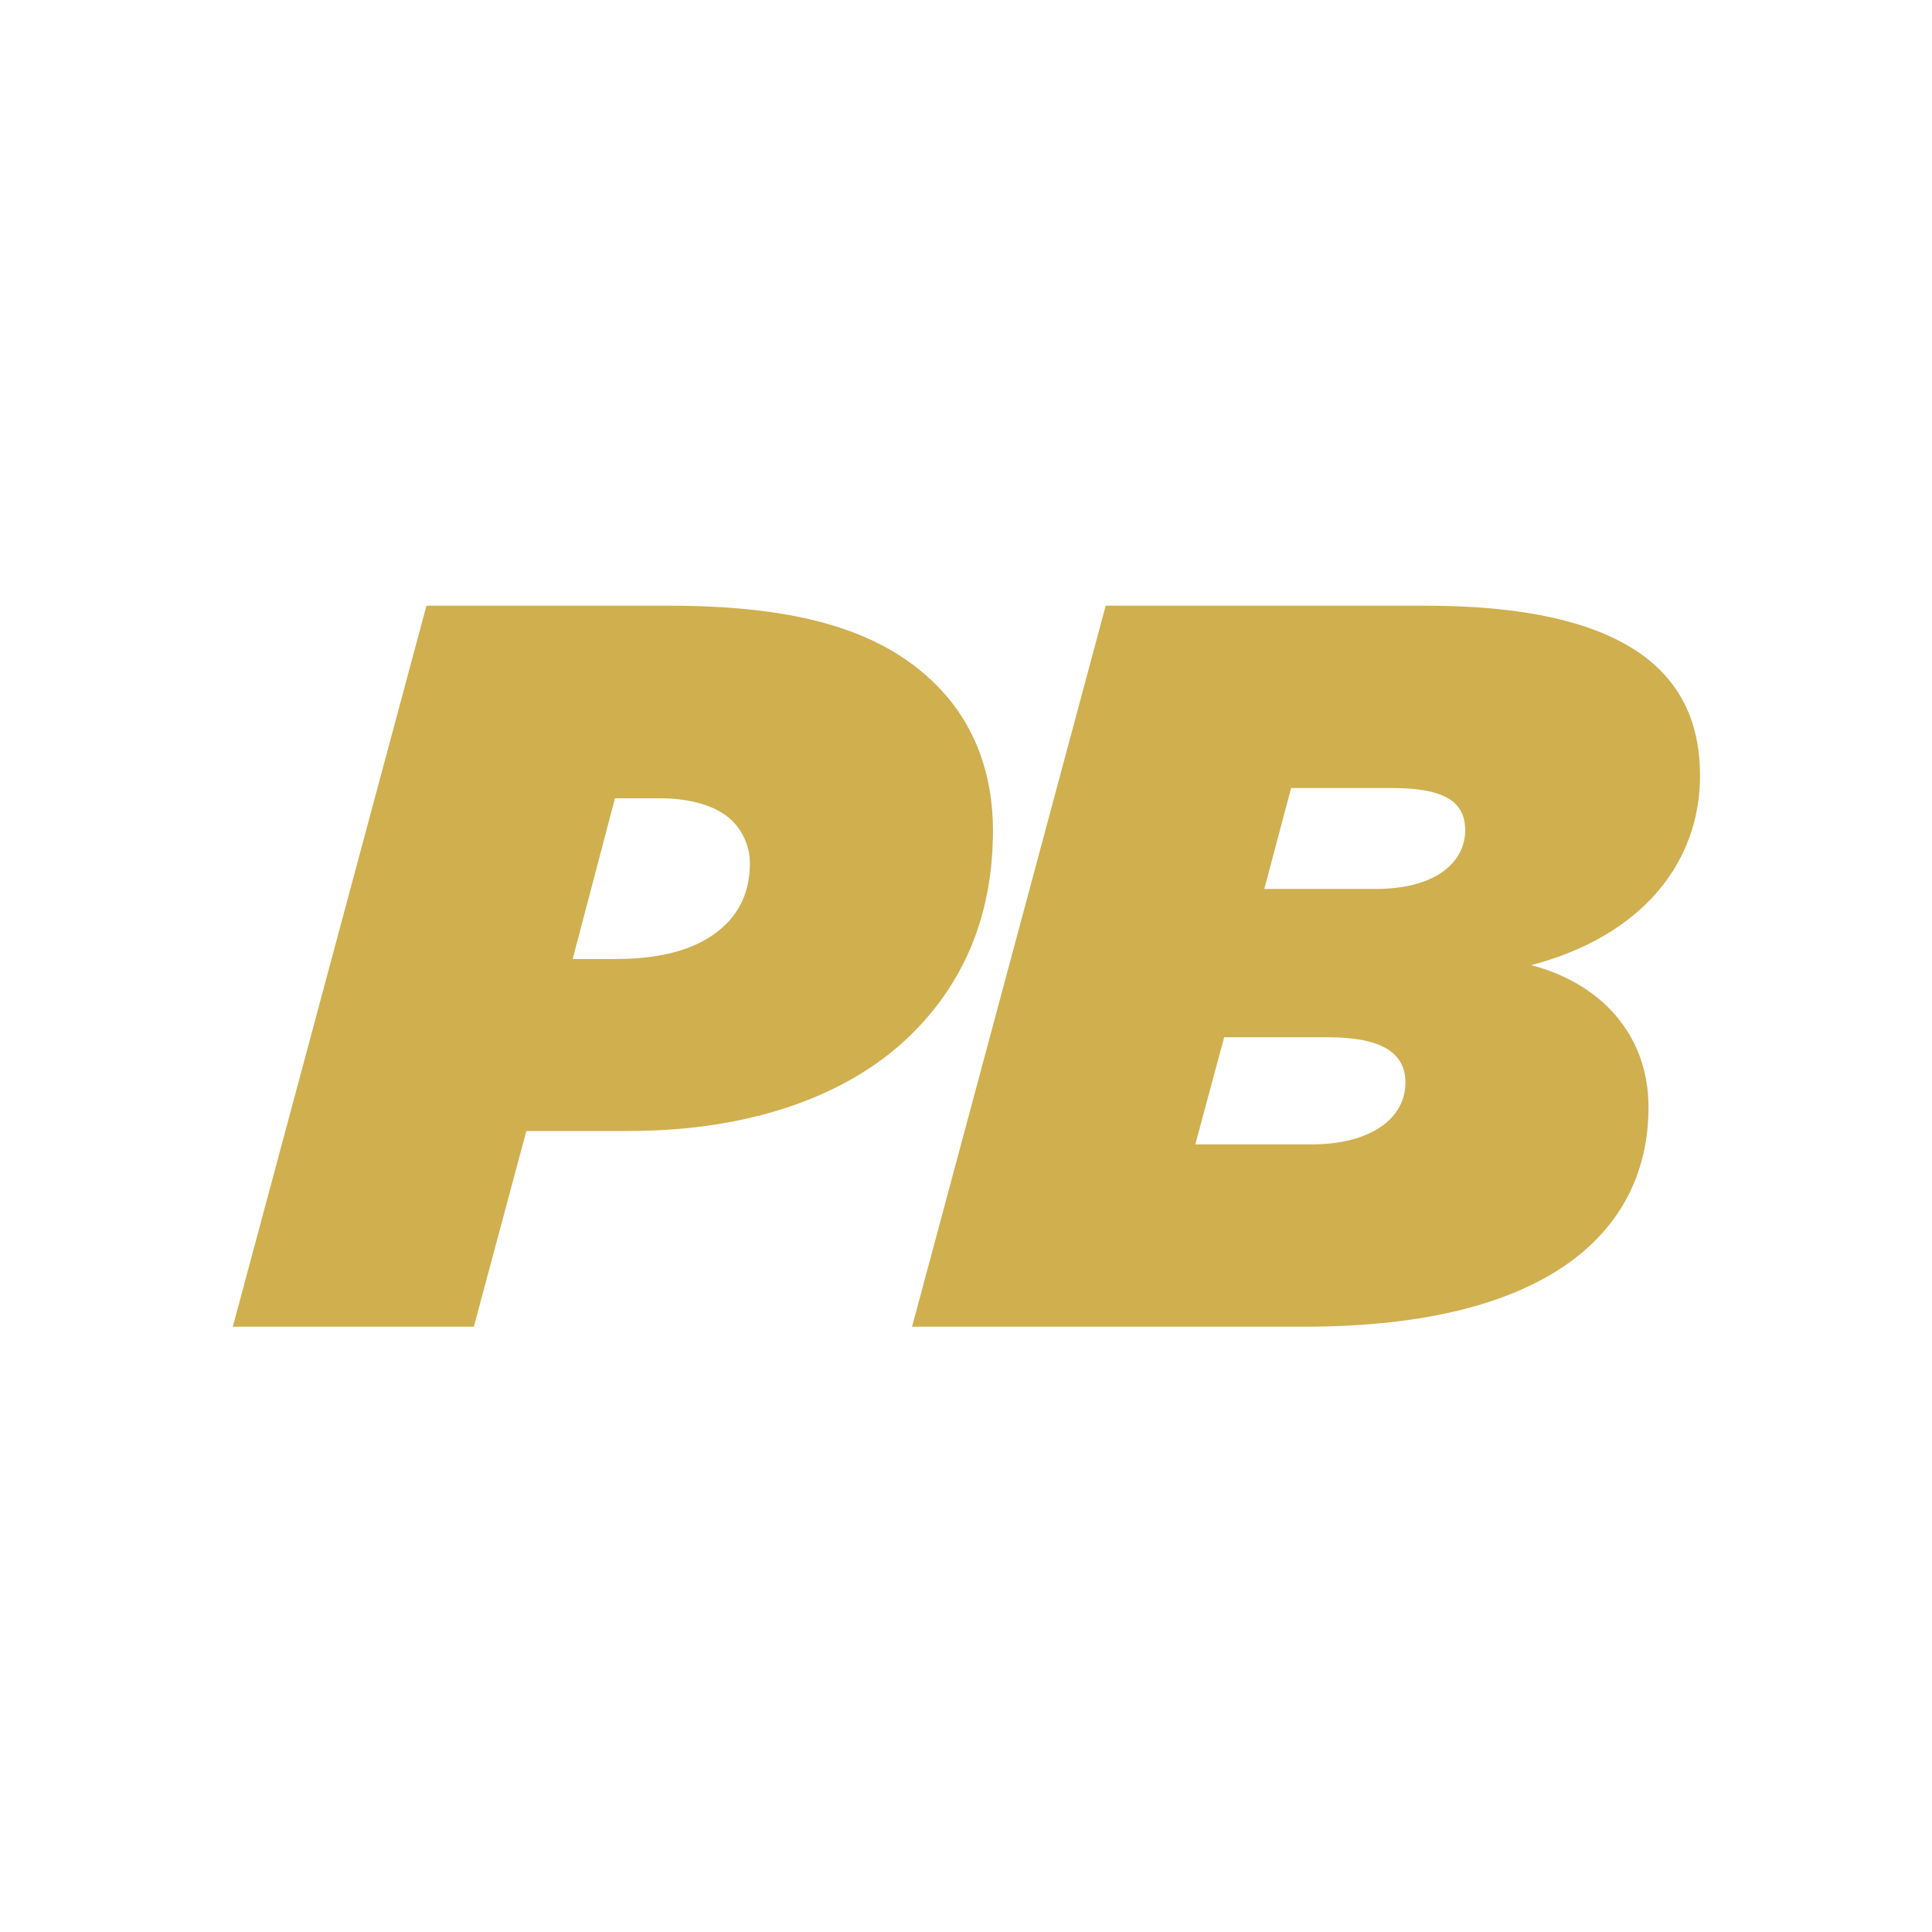
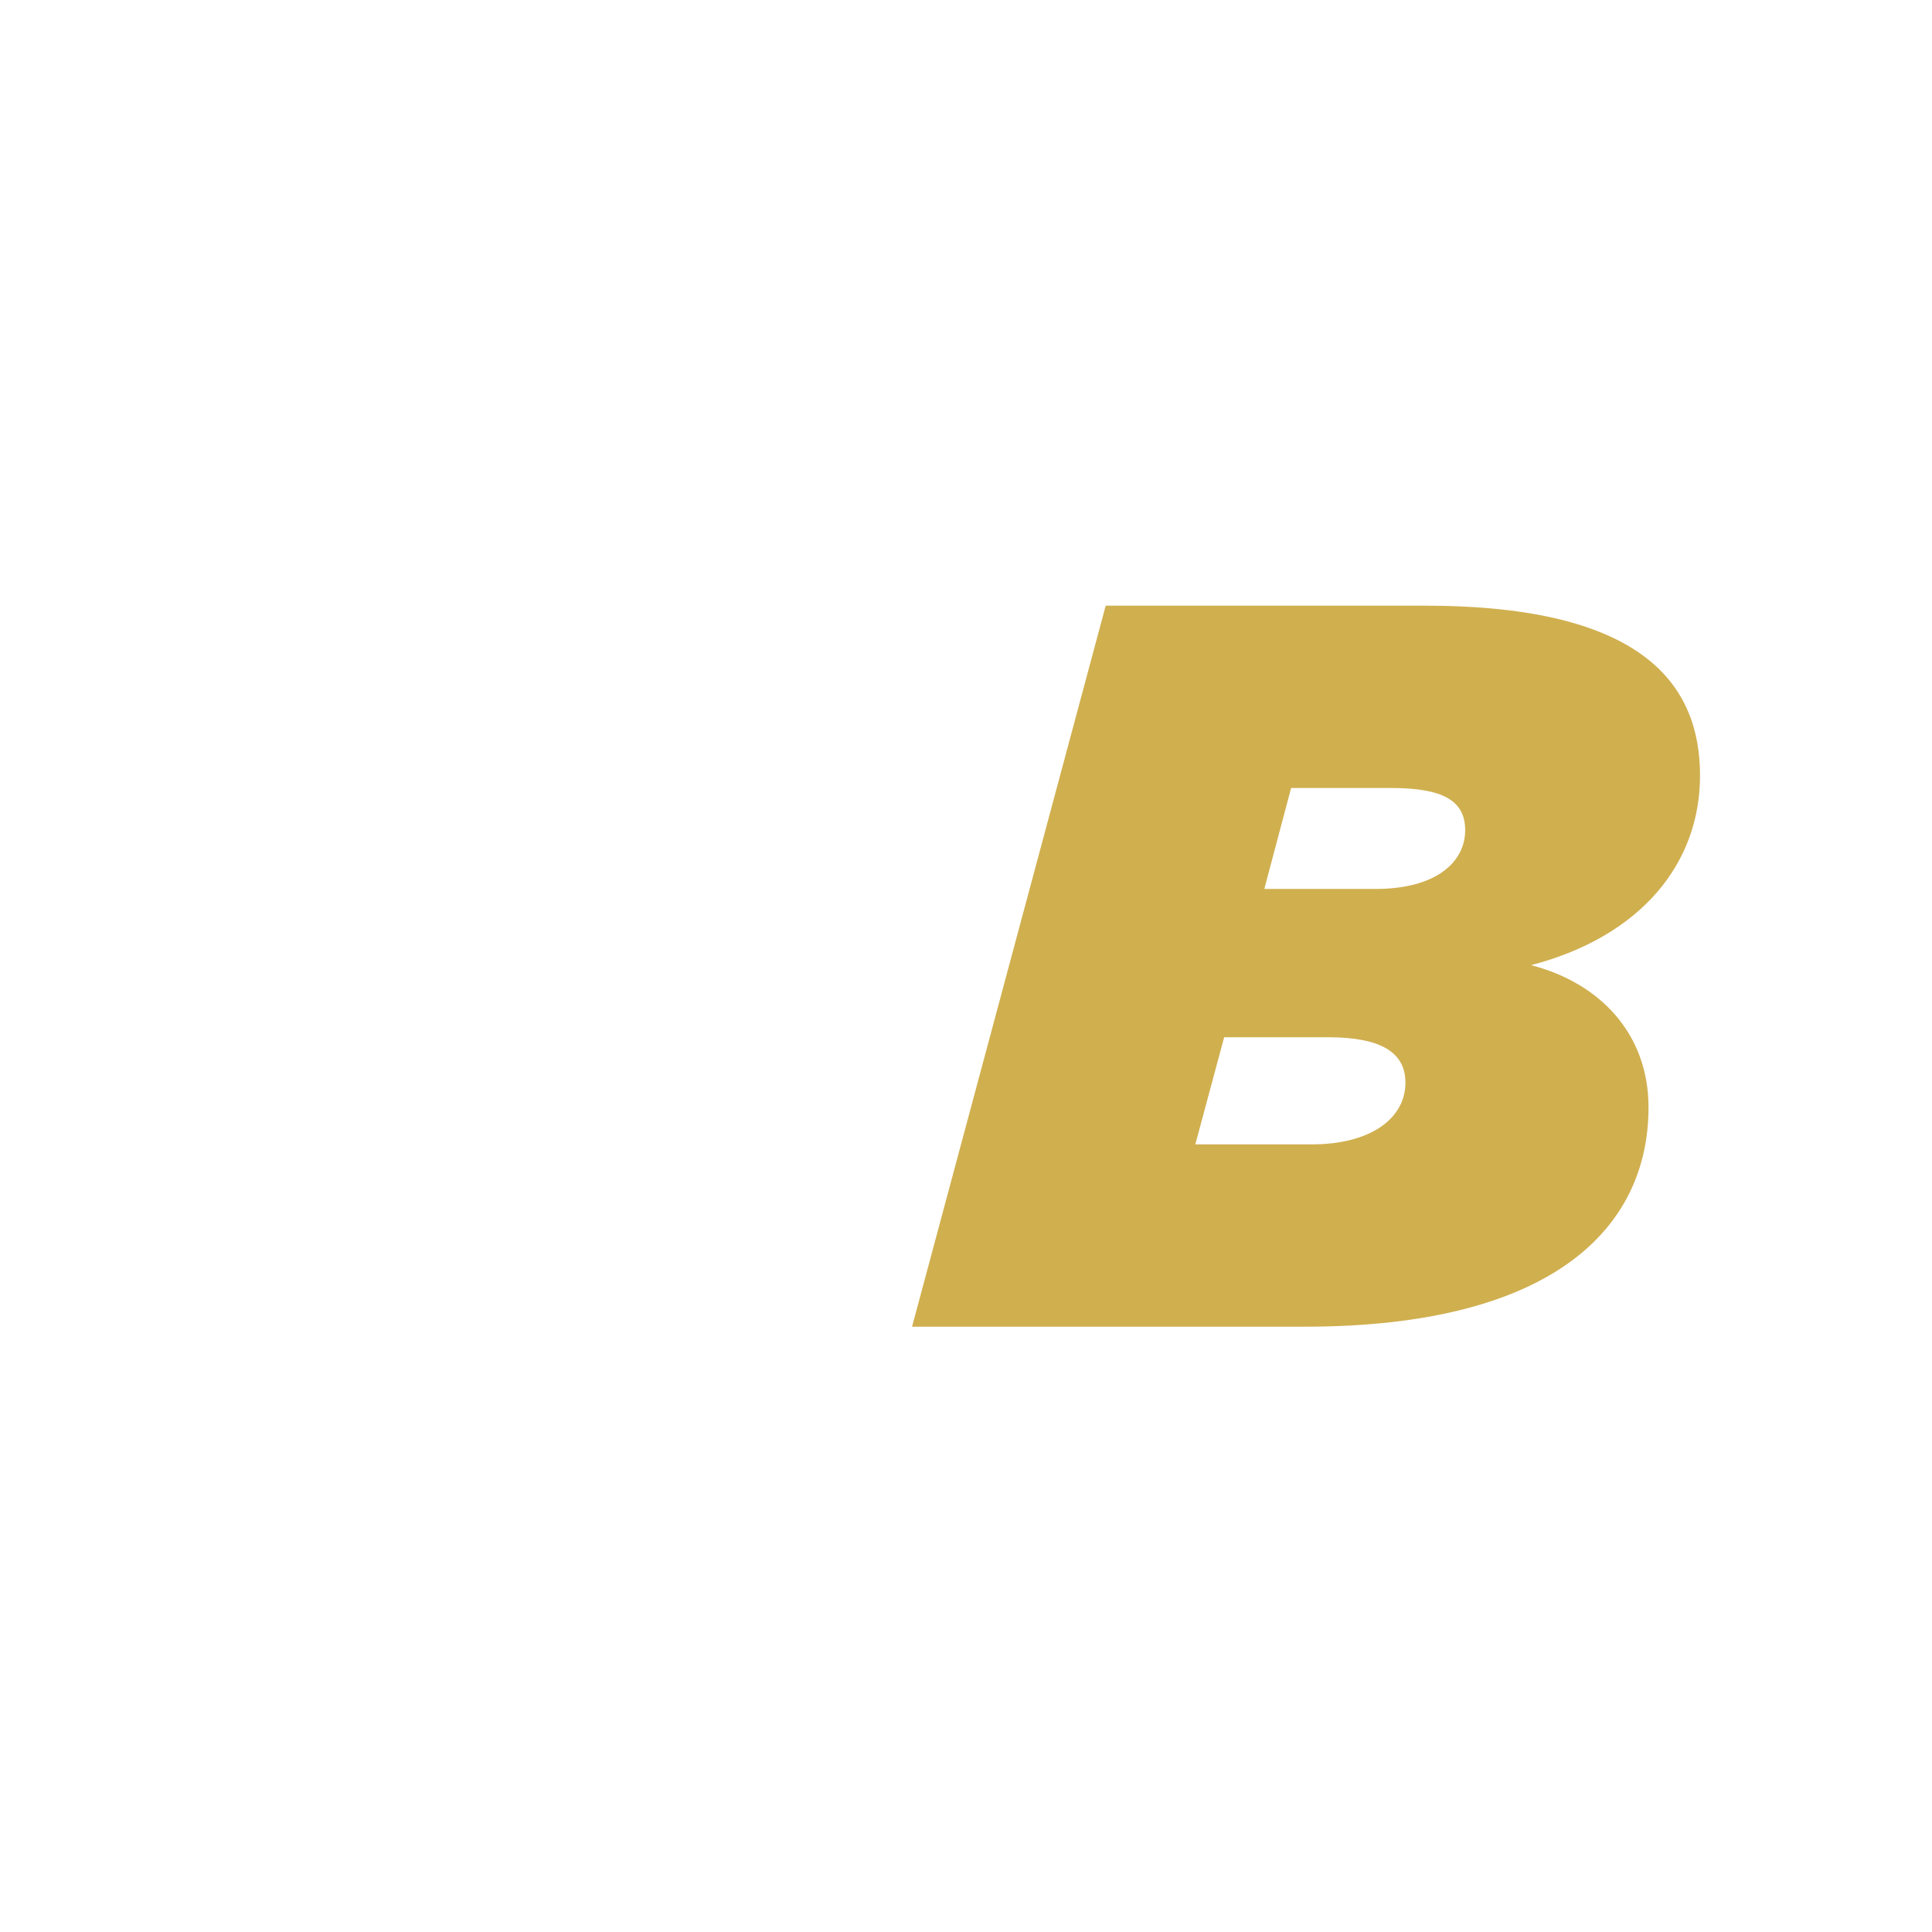
<svg xmlns="http://www.w3.org/2000/svg" width="2000" height="2000" viewBox="0 0 2000 2000" fill="none">
-   <path d="M241 1373.39L441.46 627H692.034C829.584 627 913.819 653.657 969.266 709.103C1008.72 748.555 1027.91 800.803 1027.91 859.448C1027.91 942.617 1001.25 1012.99 944.741 1069.5C881.831 1132.41 780.535 1170.8 650.45 1170.8H544.888L490.508 1373.39H241ZM758.143 849.851C741.083 832.791 711.227 826.393 683.504 826.393H636.588L592.871 992.732H637.654C688.835 992.732 727.221 981.003 751.746 956.479C768.806 939.419 776.27 918.093 776.27 893.569C776.27 877.575 769.872 861.58 758.143 849.851Z" fill="#D0AF4F" />
  <path d="M944.156 1373.39L1144.62 627H1475.16C1704.41 627 1759.86 711.236 1759.86 802.935C1759.86 893.569 1699.08 969.274 1584.99 999.13C1655.36 1017.26 1706.54 1069.5 1706.54 1146.28C1706.54 1272.1 1606.31 1373.39 1350.41 1373.39H944.156ZM1237.38 1184.66H1357.87C1418.65 1184.66 1454.9 1158 1454.9 1120.69C1454.9 1088.7 1428.25 1073.77 1374.93 1073.77H1267.24L1237.38 1184.66ZM1308.82 920.226H1423.98C1487.96 920.226 1516.75 891.436 1516.75 859.448C1516.75 828.526 1493.29 815.731 1439.97 815.731H1336.55L1308.82 920.226Z" fill="#D0AF4F" />
</svg>